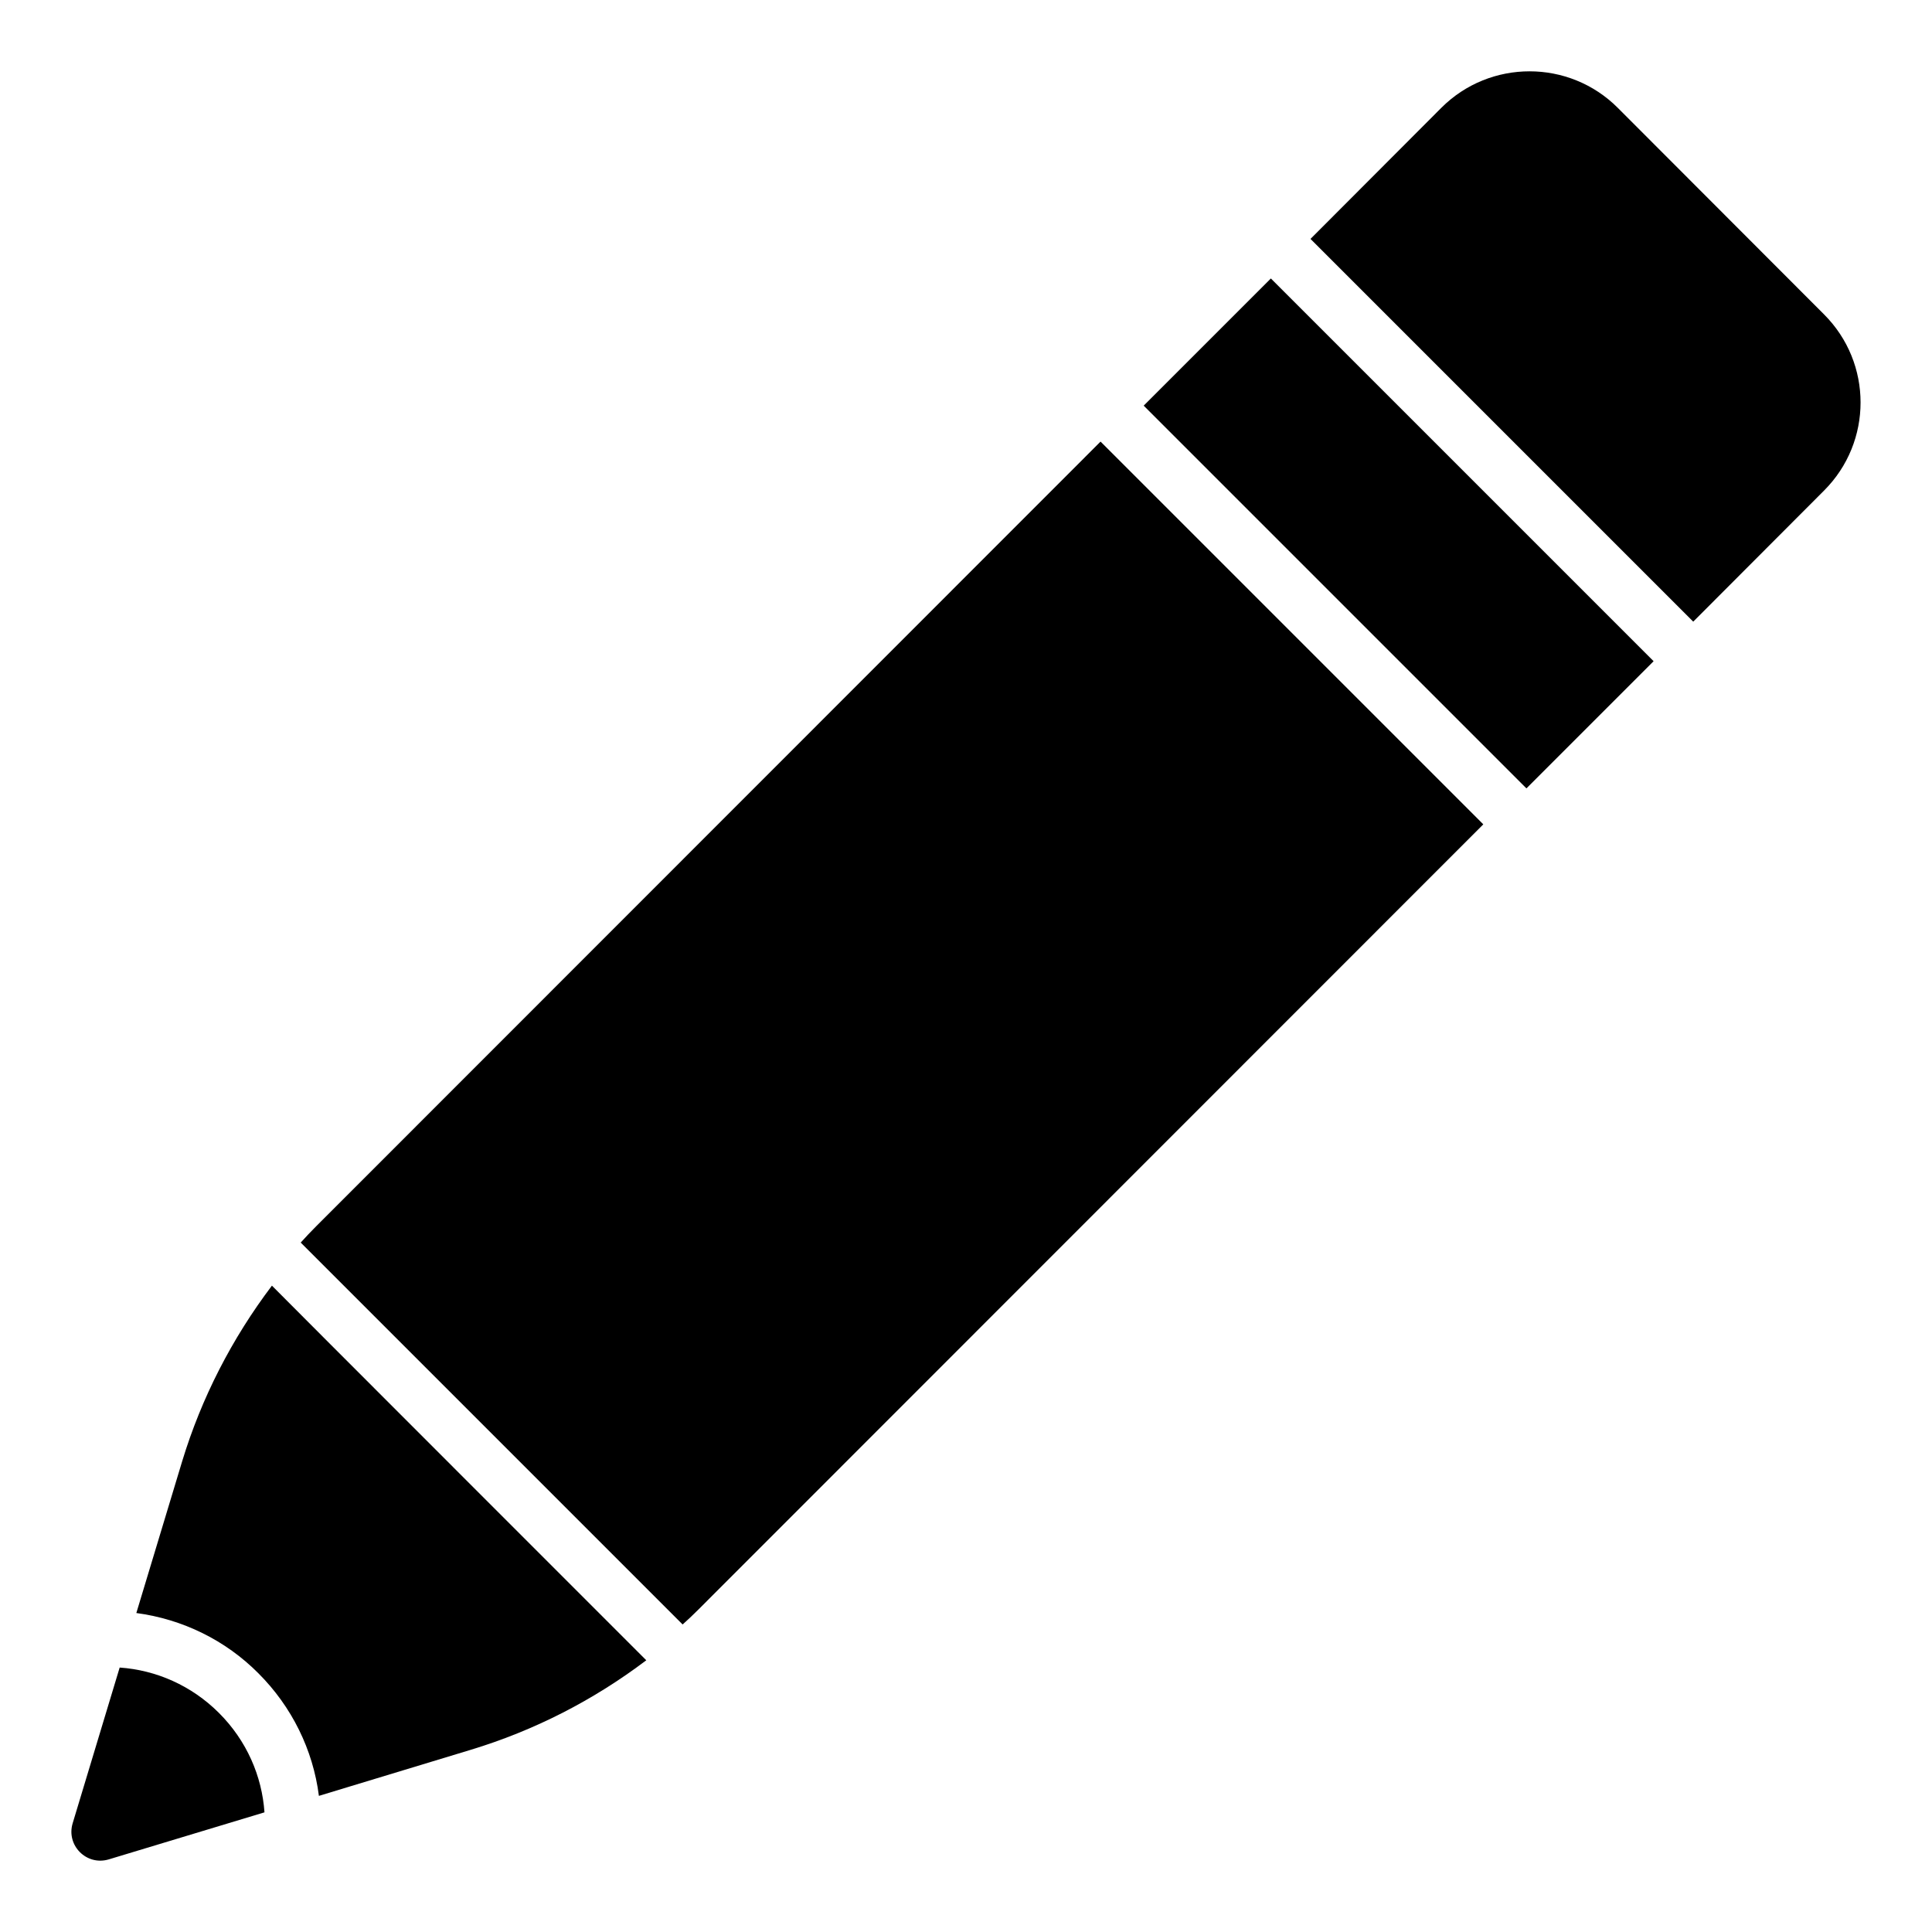
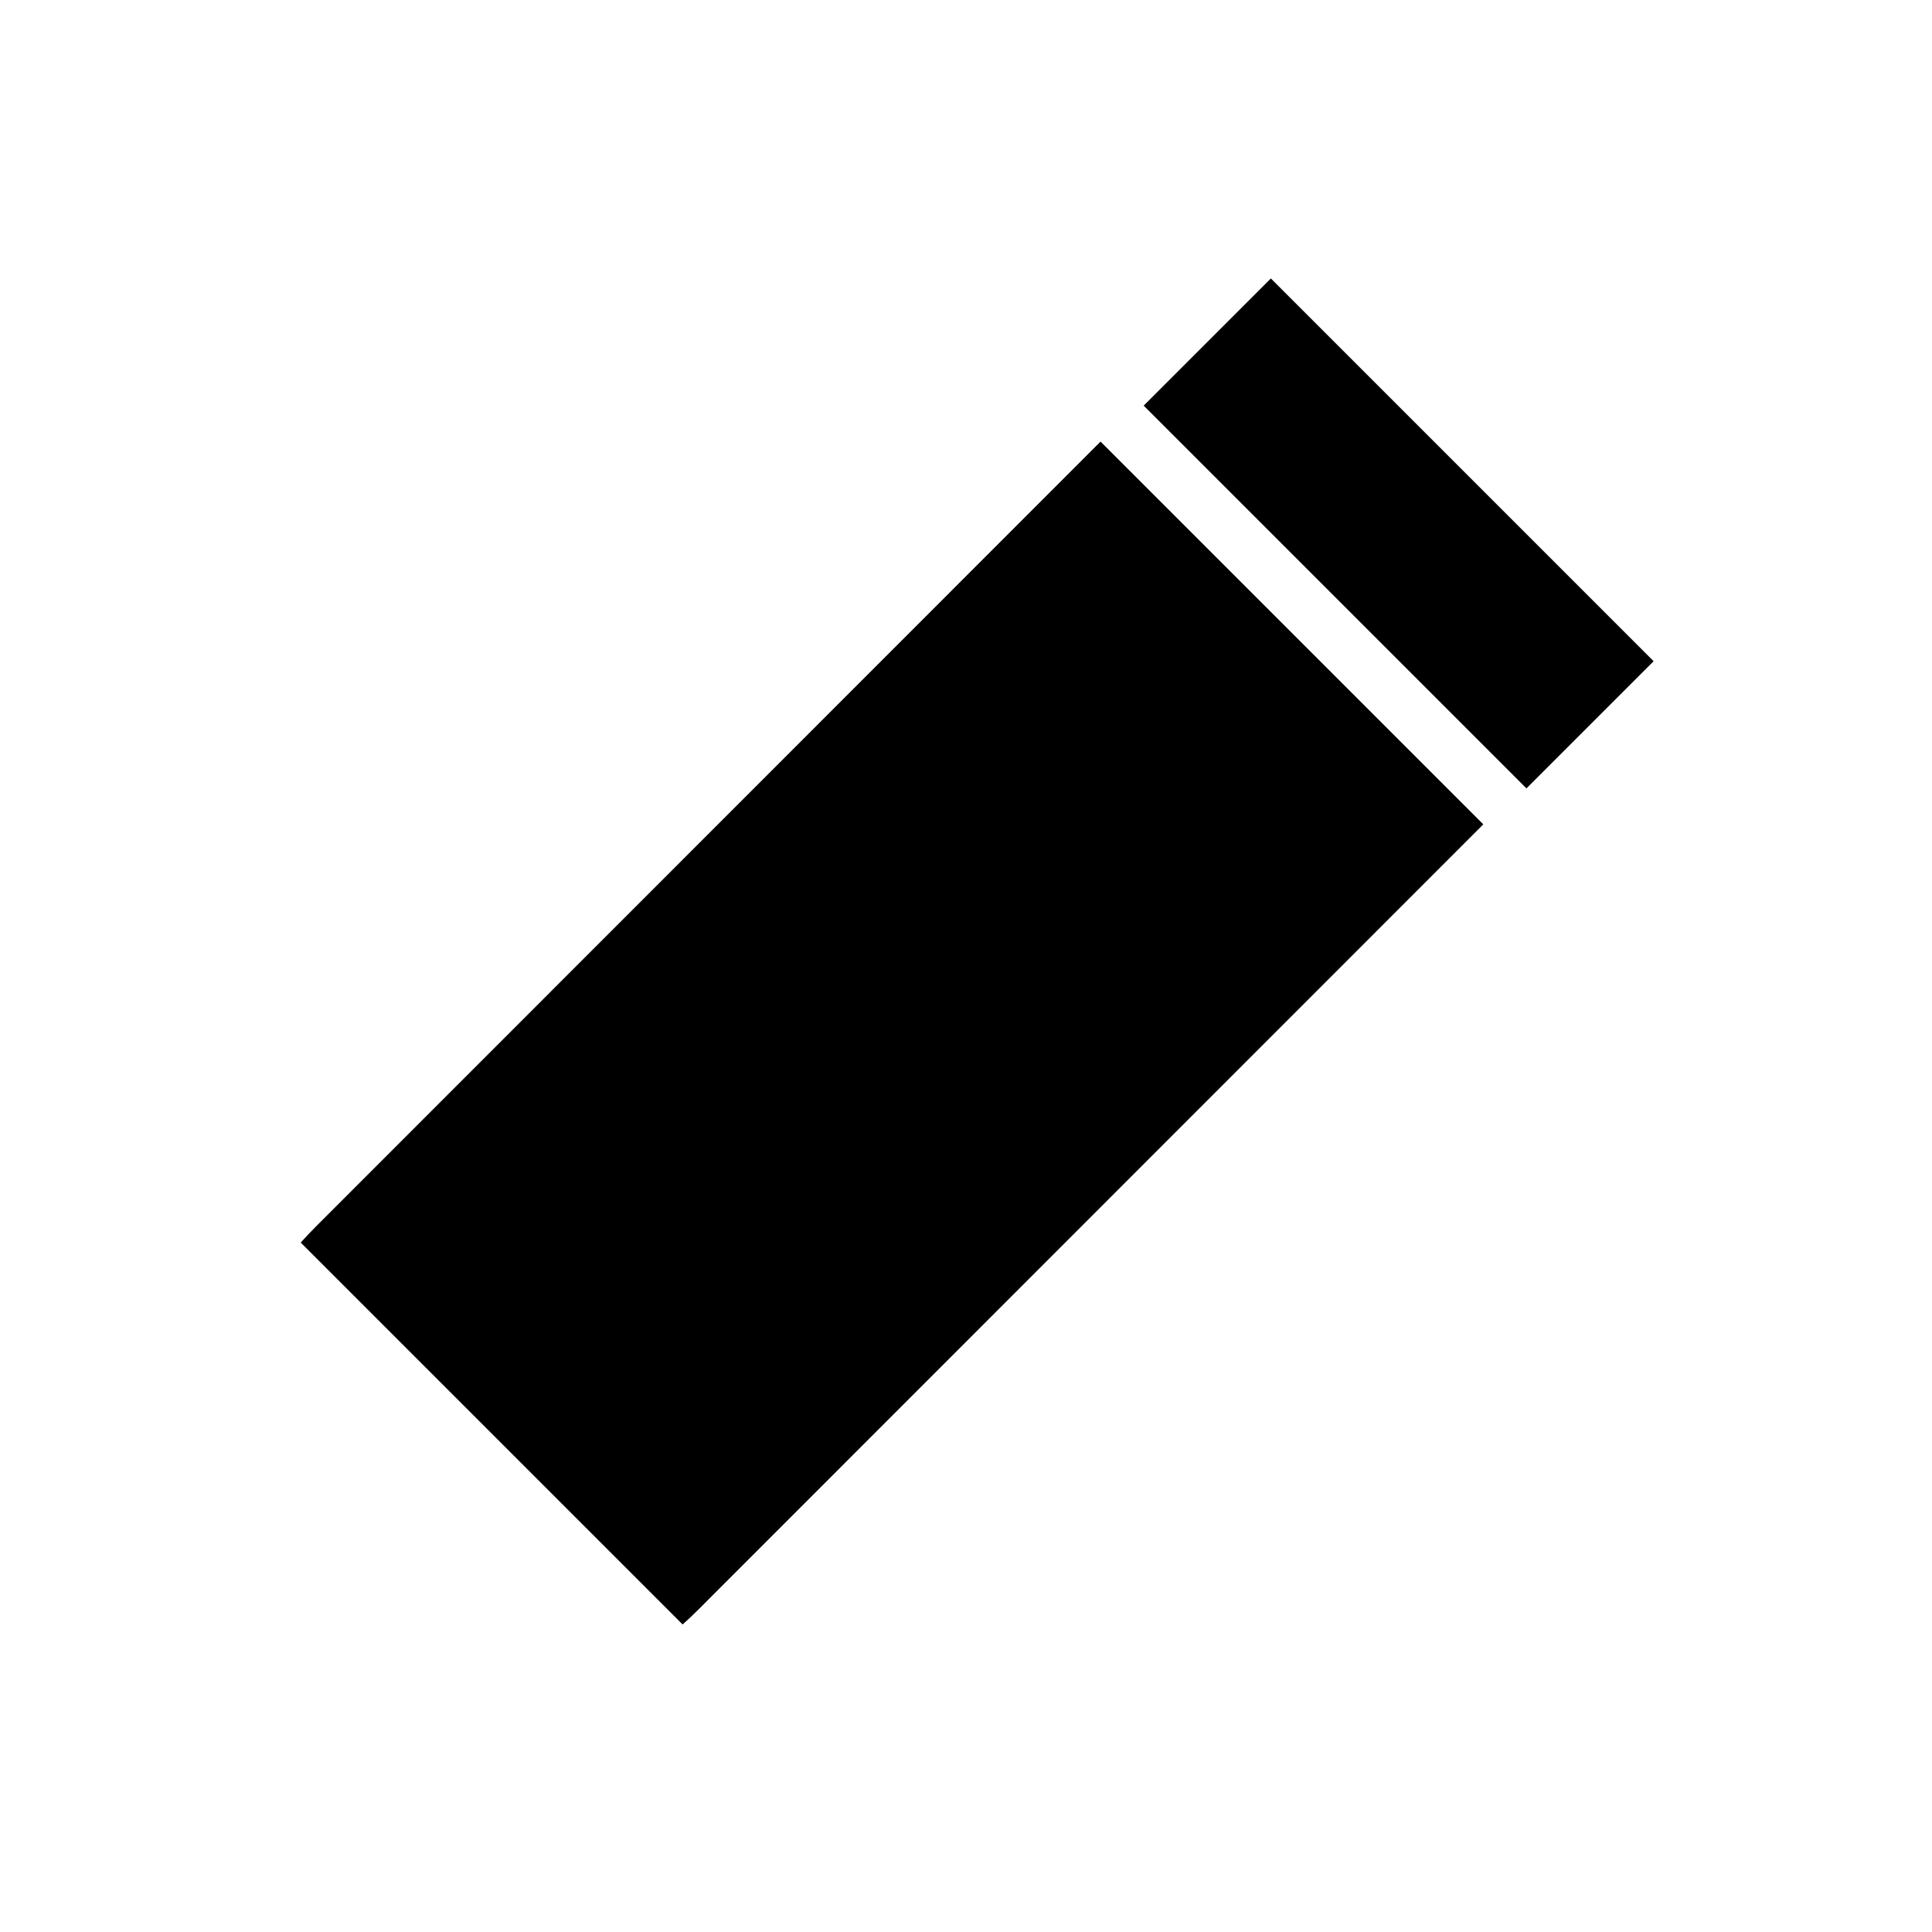
<svg xmlns="http://www.w3.org/2000/svg" fill="#000000" width="800px" height="800px" version="1.1" viewBox="144 144 512 512">
  <g>
    <path d="m447.09 251.5 33.703-33.703 101.43 101.43-33.703 33.703z" />
-     <path d="m627.4 274-34.676 34.746-101.43-101.43 34.676-34.746c12.891-12.891 33.859-12.891 46.75 0l54.676 54.754c12.898 12.895 12.898 33.785 0.004 46.676z" />
    <path d="m537.09 362.46c-41.641 41.637-205.01 205.08-207.89 207.97l-0.074 0.074c-1.406 1.406-2.816 2.742-4.223 4l-101.21-101.21c1.332-1.48 2.668-2.891 4.074-4.297l207.89-207.97z" />
-     <path d="m315.27 583.99c-14.004 10.594-29.637 18.598-46.453 23.707l-32.008 9.707-8.297 2.519c-1.555-12.227-7.188-23.633-16.004-32.453-8.742-8.816-20.152-14.375-32.379-16.004l12.152-40.23c5.113-16.816 13.188-32.523 23.781-46.527 0.074 0.148 99.207 99.281 99.207 99.281z" />
-     <path d="m214.09 624.29-41.27 12.469c-5.875 1.758-11.32-3.691-9.566-9.559l12.461-41.281c9.625 0.668 19.012 4.727 26.332 12.047 7.324 7.328 11.379 16.699 12.043 26.324z" />
  </g>
</svg>